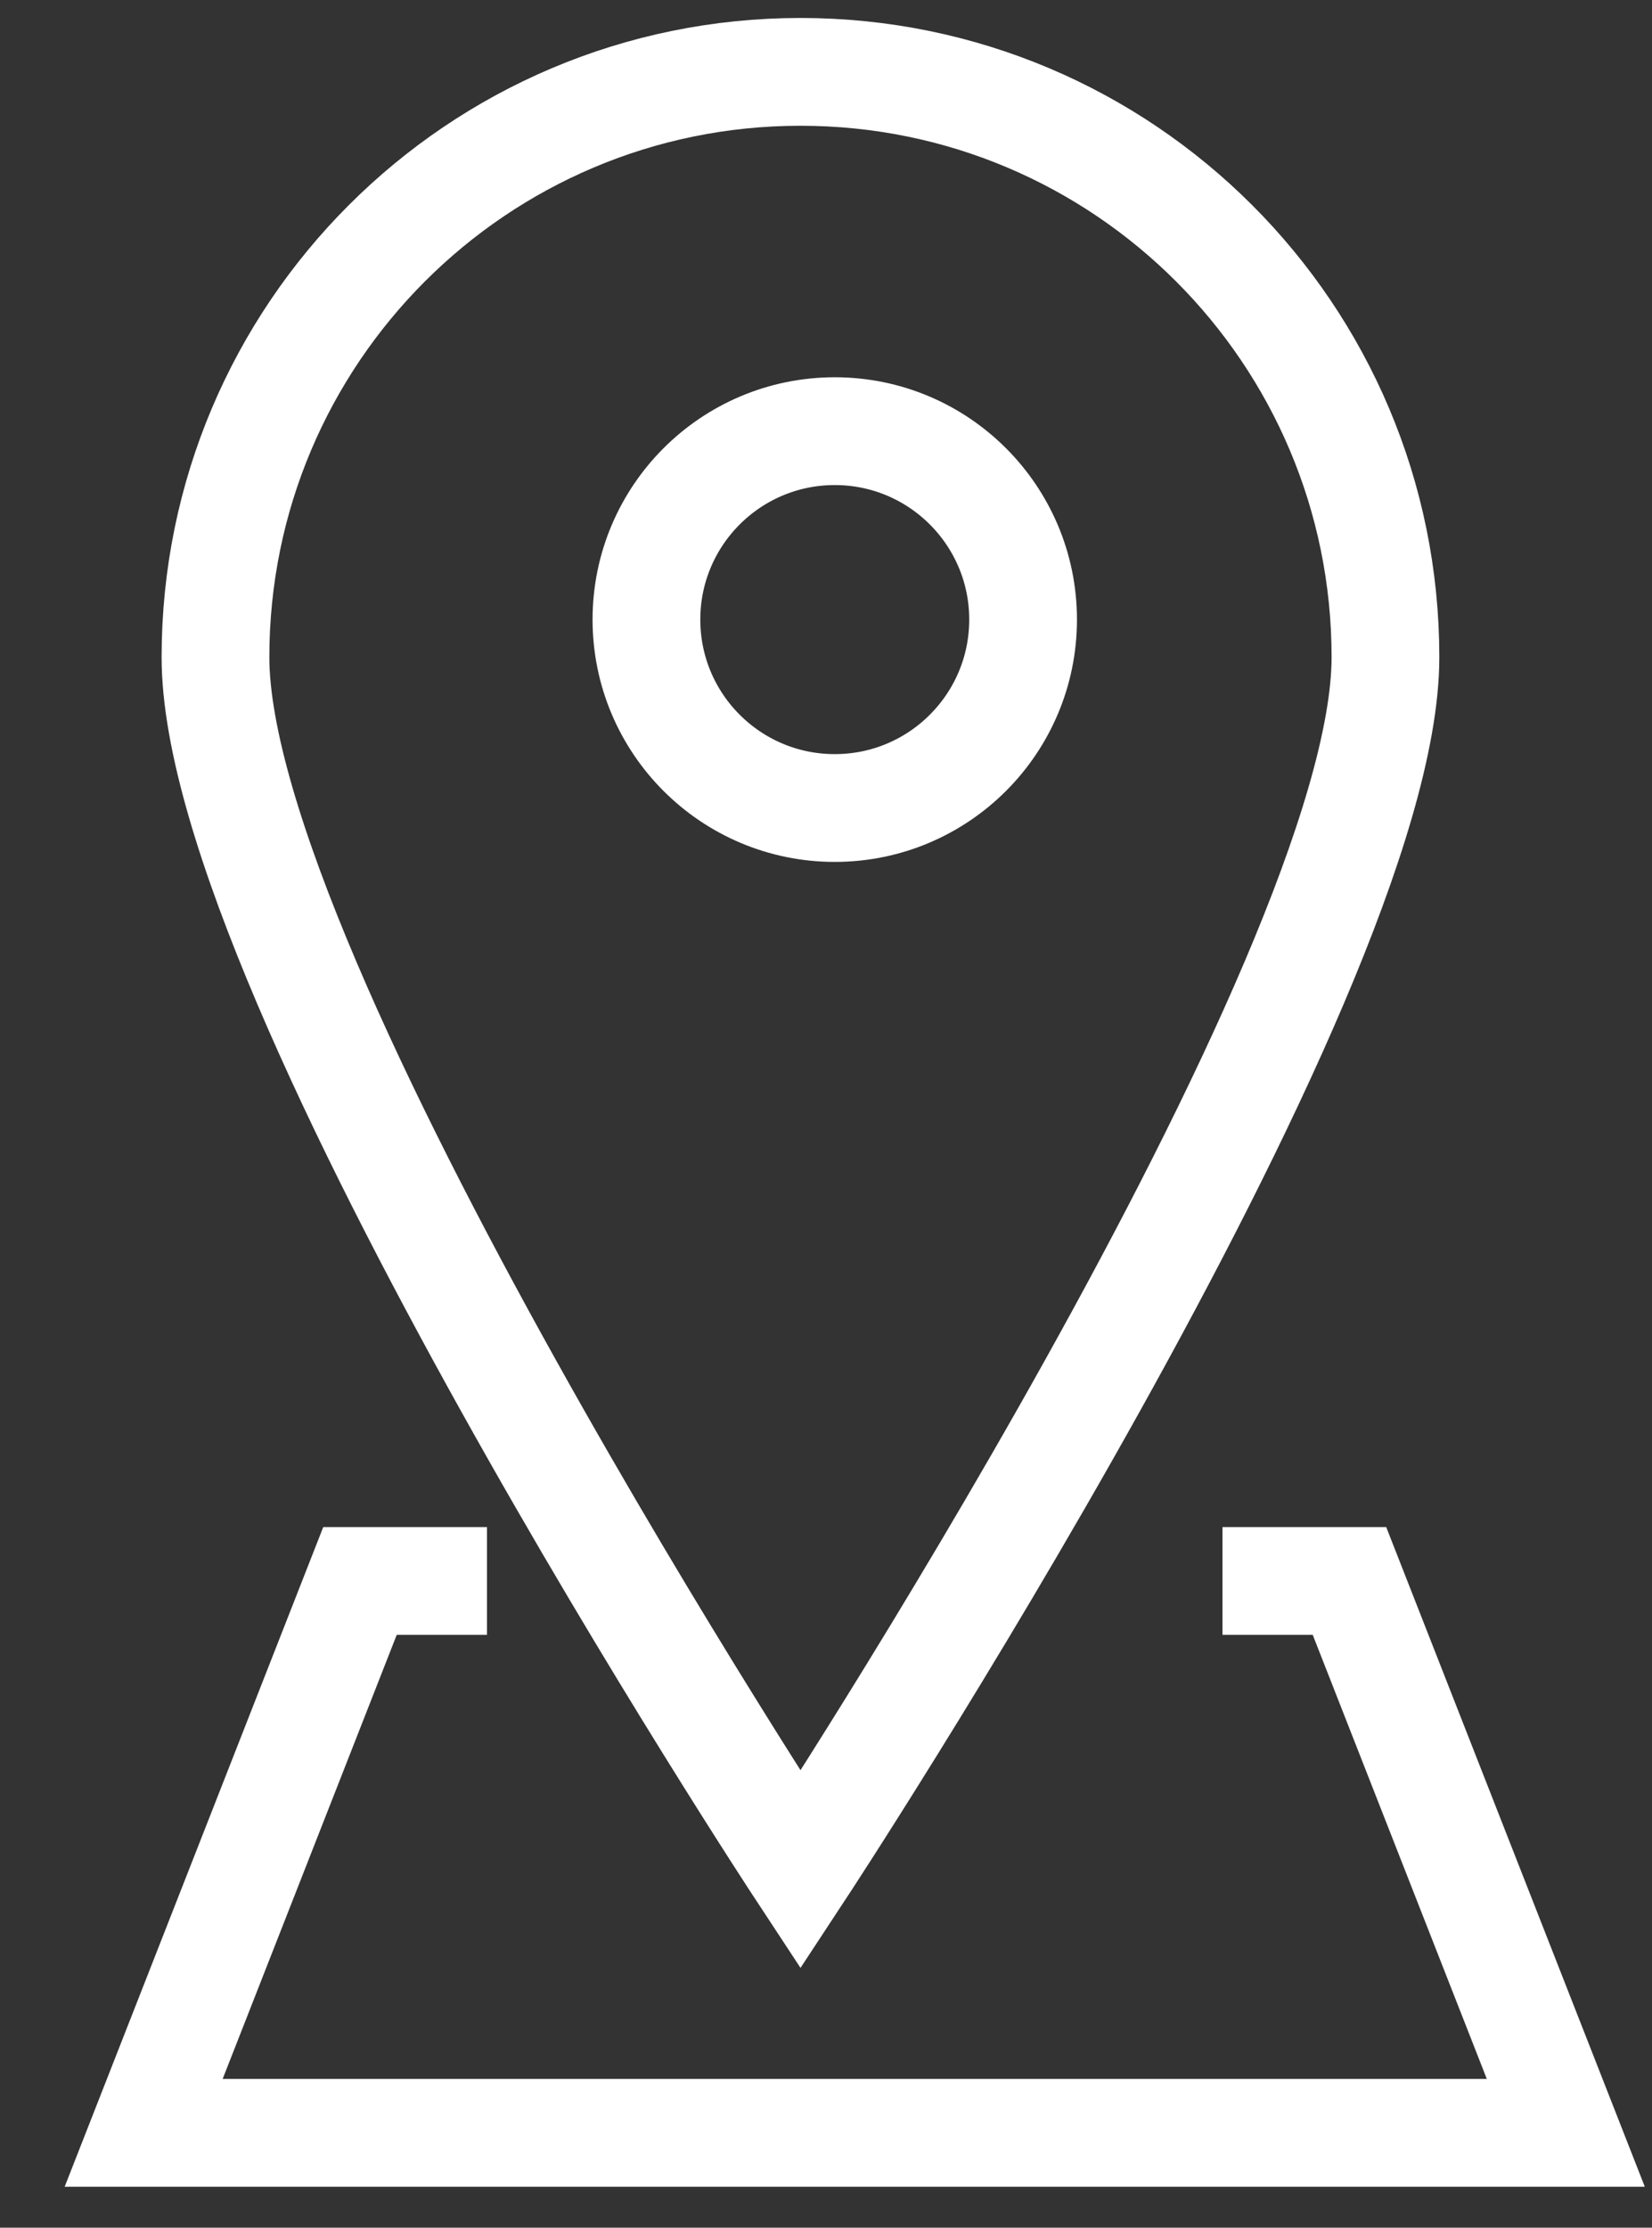
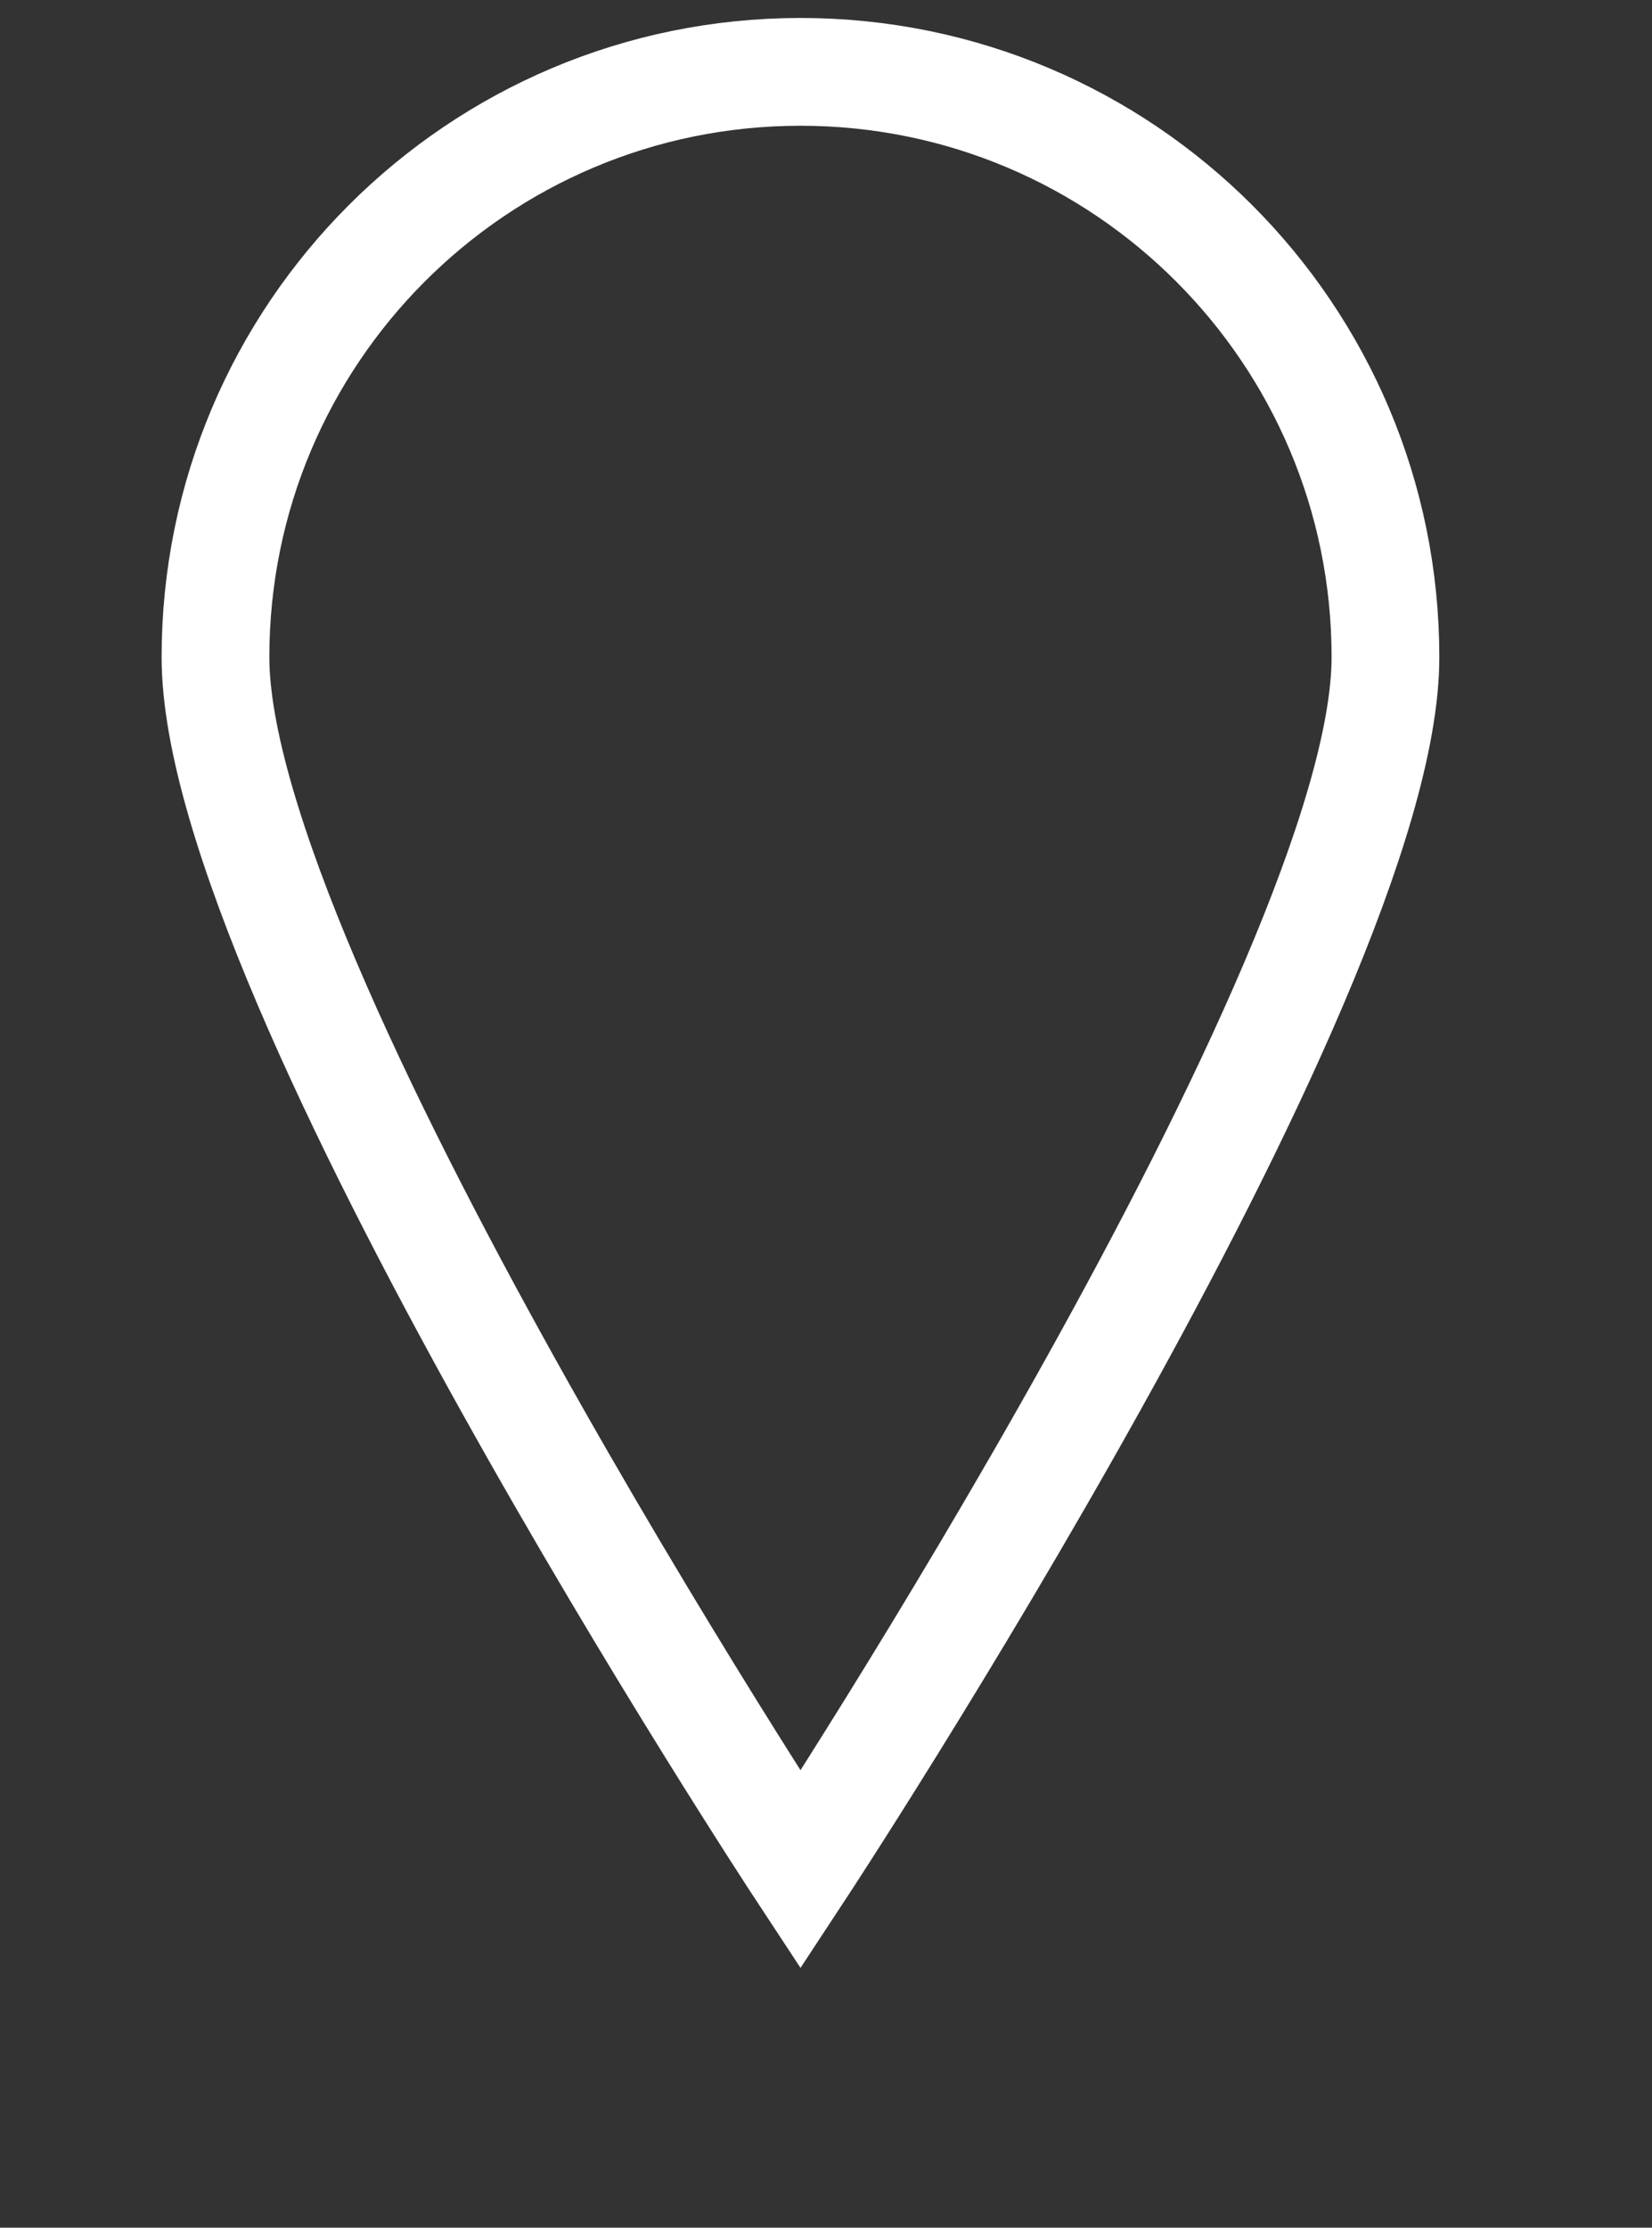
<svg xmlns="http://www.w3.org/2000/svg" width="23px" height="31px" viewBox="0 0 23 31" version="1.1">
  <rect x="0" y="0" width="23" height="31" fill="#333333" stroke="none" />
  <title>location_white_keyline</title>
  <g id="Page-1" stroke="none" stroke-width="1" fill="none" fill-rule="evenodd">
    <g id="Artboard" transform="translate(-141, -151)" stroke="#FFFFFF" stroke-width="1.5">
      <g id="location_white_keyline" transform="translate(143, 152)">
-         <polyline id="Shape" points="15.02 21 16.788 21 19.8 28.68 0 28.68 3.012 21 4.78 21" />
-         <circle id="Oval" cx="9.622" cy="7.622" r="2.622" />
        <path d="M17.289,8.145 C17.289,12.643 9.145,25.02 9.145,25.02 C9.145,25.02 1,12.643 1,8.145 C1,3.647 4.646,0 9.145,0 C13.643,0 17.289,3.646 17.289,8.145 L17.289,8.145 Z" id="Shape" />
      </g>
    </g>
  </g>
</svg>